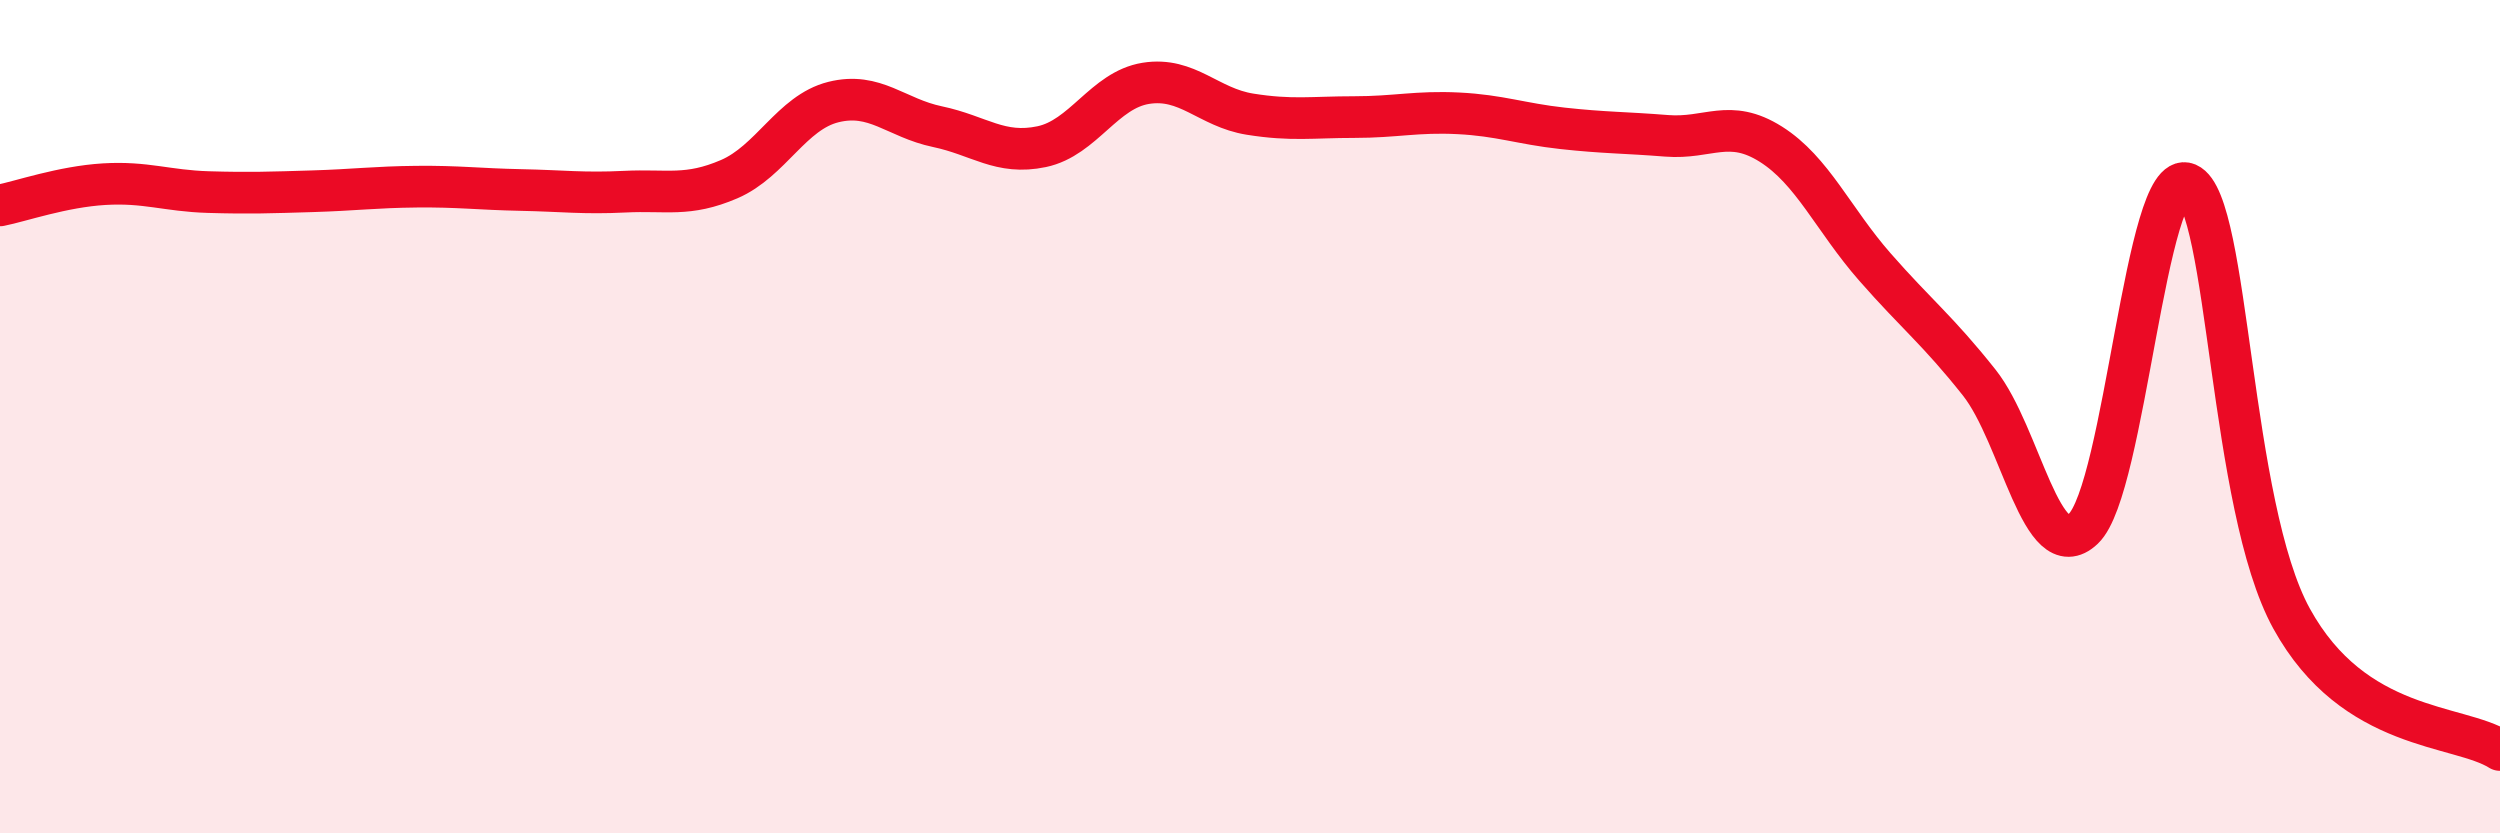
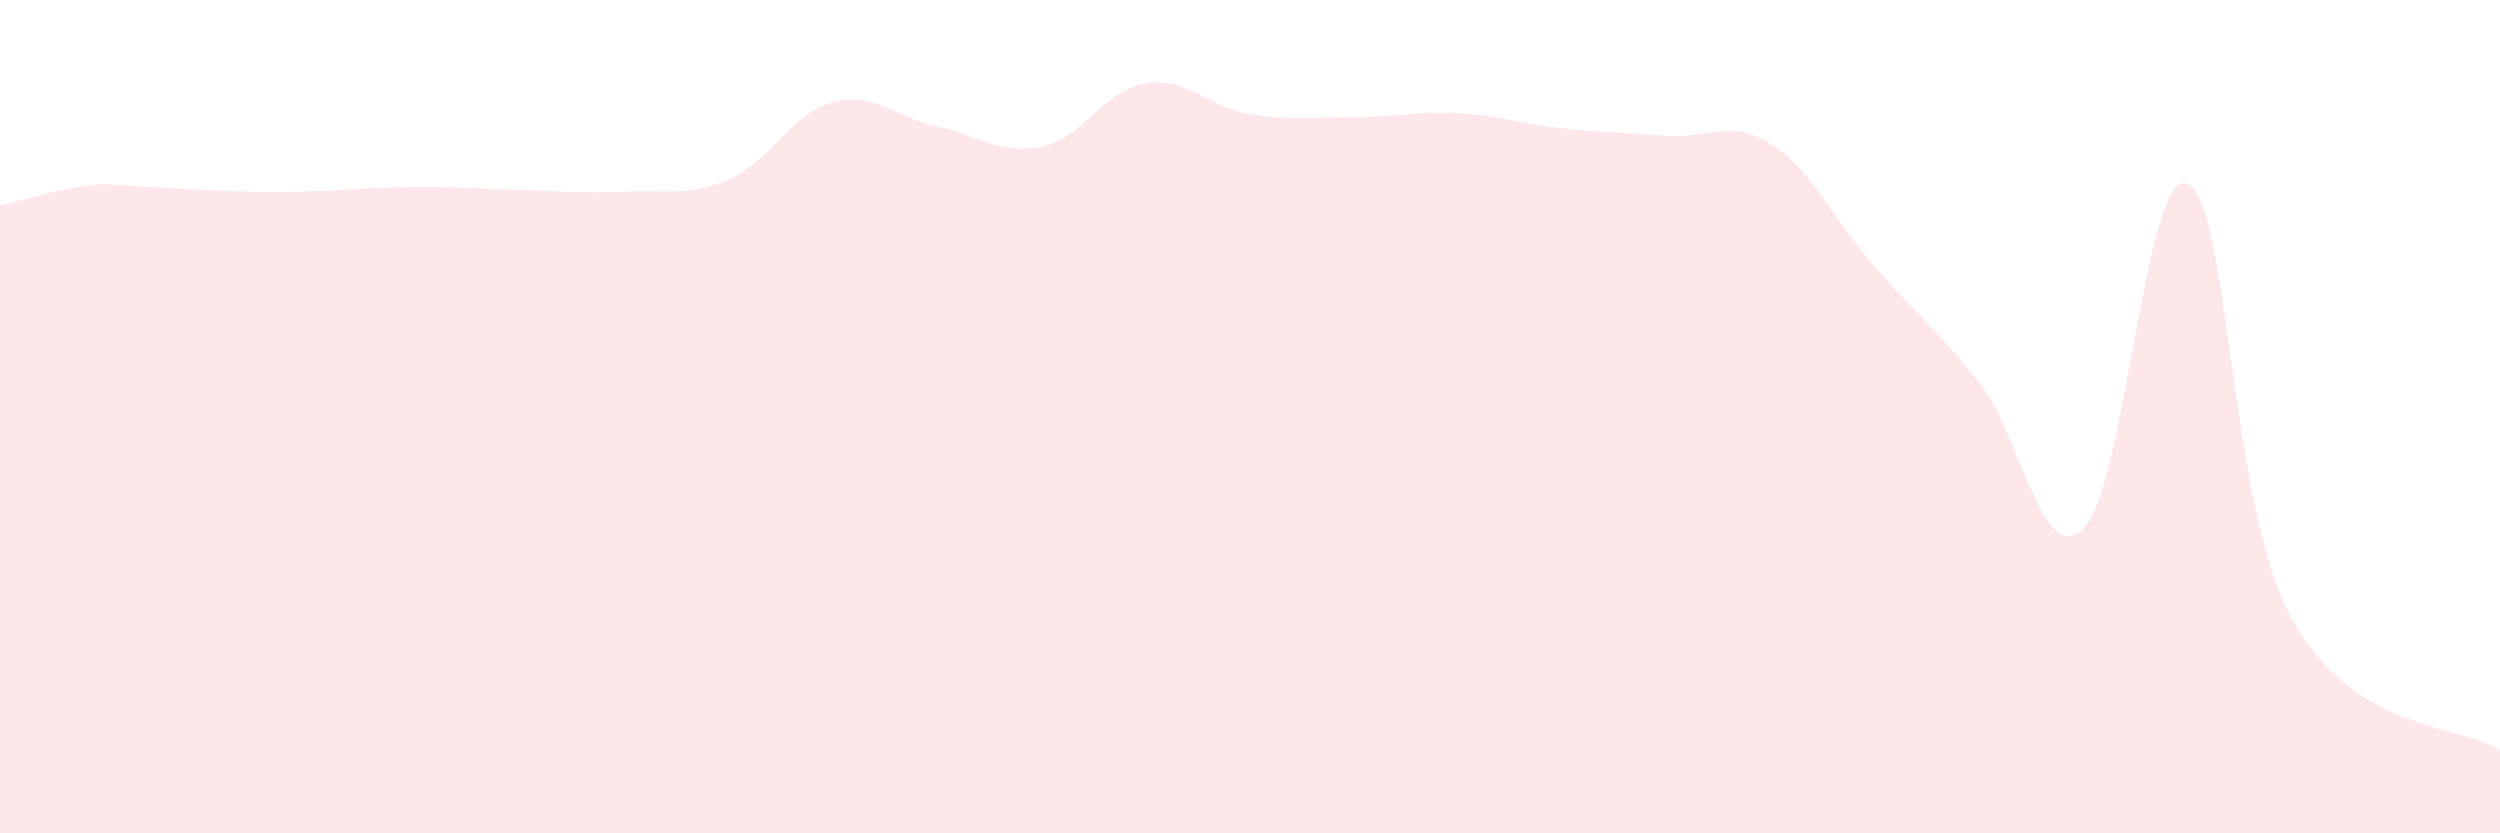
<svg xmlns="http://www.w3.org/2000/svg" width="60" height="20" viewBox="0 0 60 20">
-   <path d="M 0,4.93 C 0.5,4.83 1.5,4.48 2.5,4.42 C 3.5,4.36 4,4.58 5,4.61 C 6,4.64 6.5,4.62 7.5,4.59 C 8.5,4.56 9,4.49 10,4.48 C 11,4.47 11.5,4.54 12.5,4.56 C 13.5,4.58 14,4.65 15,4.6 C 16,4.55 16.5,4.73 17.5,4.3 C 18.5,3.87 19,2.7 20,2.45 C 21,2.2 21.5,2.83 22.5,3.04 C 23.5,3.25 24,3.73 25,3.52 C 26,3.31 26.5,2.16 27.5,2 C 28.5,1.84 29,2.58 30,2.74 C 31,2.9 31.5,2.81 32.5,2.81 C 33.5,2.81 34,2.67 35,2.72 C 36,2.77 36.5,2.97 37.5,3.08 C 38.5,3.19 39,3.18 40,3.26 C 41,3.34 41.5,2.83 42.5,3.46 C 43.5,4.09 44,5.27 45,6.41 C 46,7.55 46.5,7.92 47.5,9.18 C 48.5,10.44 49,13.64 50,12.69 C 51,11.74 51.5,3.98 52.5,4.41 C 53.5,4.84 53.5,12.13 55,14.85 C 56.5,17.57 59,17.37 60,18L60 20L0 20Z" fill="#EB0A25" opacity="0.1" stroke-linecap="round" stroke-linejoin="round" />
-   <path d="M 0,4.93 C 0.5,4.83 1.5,4.48 2.5,4.42 C 3.5,4.36 4,4.58 5,4.61 C 6,4.64 6.5,4.62 7.5,4.59 C 8.5,4.56 9,4.49 10,4.48 C 11,4.47 11.5,4.54 12.5,4.56 C 13.5,4.58 14,4.65 15,4.6 C 16,4.55 16.5,4.73 17.5,4.3 C 18.5,3.87 19,2.7 20,2.45 C 21,2.2 21.5,2.83 22.5,3.04 C 23.5,3.25 24,3.73 25,3.52 C 26,3.31 26.5,2.16 27.5,2 C 28.5,1.84 29,2.58 30,2.74 C 31,2.9 31.5,2.81 32.5,2.81 C 33.5,2.81 34,2.67 35,2.72 C 36,2.77 36.5,2.97 37.5,3.08 C 38.5,3.19 39,3.18 40,3.26 C 41,3.34 41.5,2.83 42.5,3.46 C 43.5,4.09 44,5.27 45,6.41 C 46,7.55 46.5,7.92 47.5,9.18 C 48.5,10.44 49,13.64 50,12.69 C 51,11.74 51.5,3.98 52.5,4.41 C 53.5,4.84 53.5,12.13 55,14.85 C 56.5,17.57 59,17.37 60,18" stroke="#EB0A25" stroke-width="1" fill="none" stroke-linecap="round" stroke-linejoin="round" />
+   <path d="M 0,4.93 C 0.5,4.83 1.5,4.48 2.5,4.42 C 6,4.64 6.5,4.62 7.5,4.59 C 8.5,4.56 9,4.49 10,4.48 C 11,4.47 11.5,4.54 12.5,4.56 C 13.5,4.58 14,4.65 15,4.6 C 16,4.55 16.5,4.73 17.5,4.3 C 18.5,3.87 19,2.7 20,2.45 C 21,2.2 21.5,2.83 22.5,3.04 C 23.5,3.25 24,3.73 25,3.52 C 26,3.31 26.5,2.16 27.5,2 C 28.5,1.84 29,2.58 30,2.74 C 31,2.9 31.5,2.81 32.5,2.81 C 33.5,2.81 34,2.67 35,2.72 C 36,2.77 36.5,2.97 37.5,3.08 C 38.5,3.19 39,3.18 40,3.26 C 41,3.34 41.5,2.83 42.5,3.46 C 43.5,4.09 44,5.27 45,6.41 C 46,7.55 46.5,7.92 47.5,9.18 C 48.5,10.44 49,13.64 50,12.69 C 51,11.74 51.5,3.98 52.5,4.41 C 53.5,4.84 53.5,12.13 55,14.85 C 56.5,17.57 59,17.37 60,18L60 20L0 20Z" fill="#EB0A25" opacity="0.1" stroke-linecap="round" stroke-linejoin="round" />
</svg>